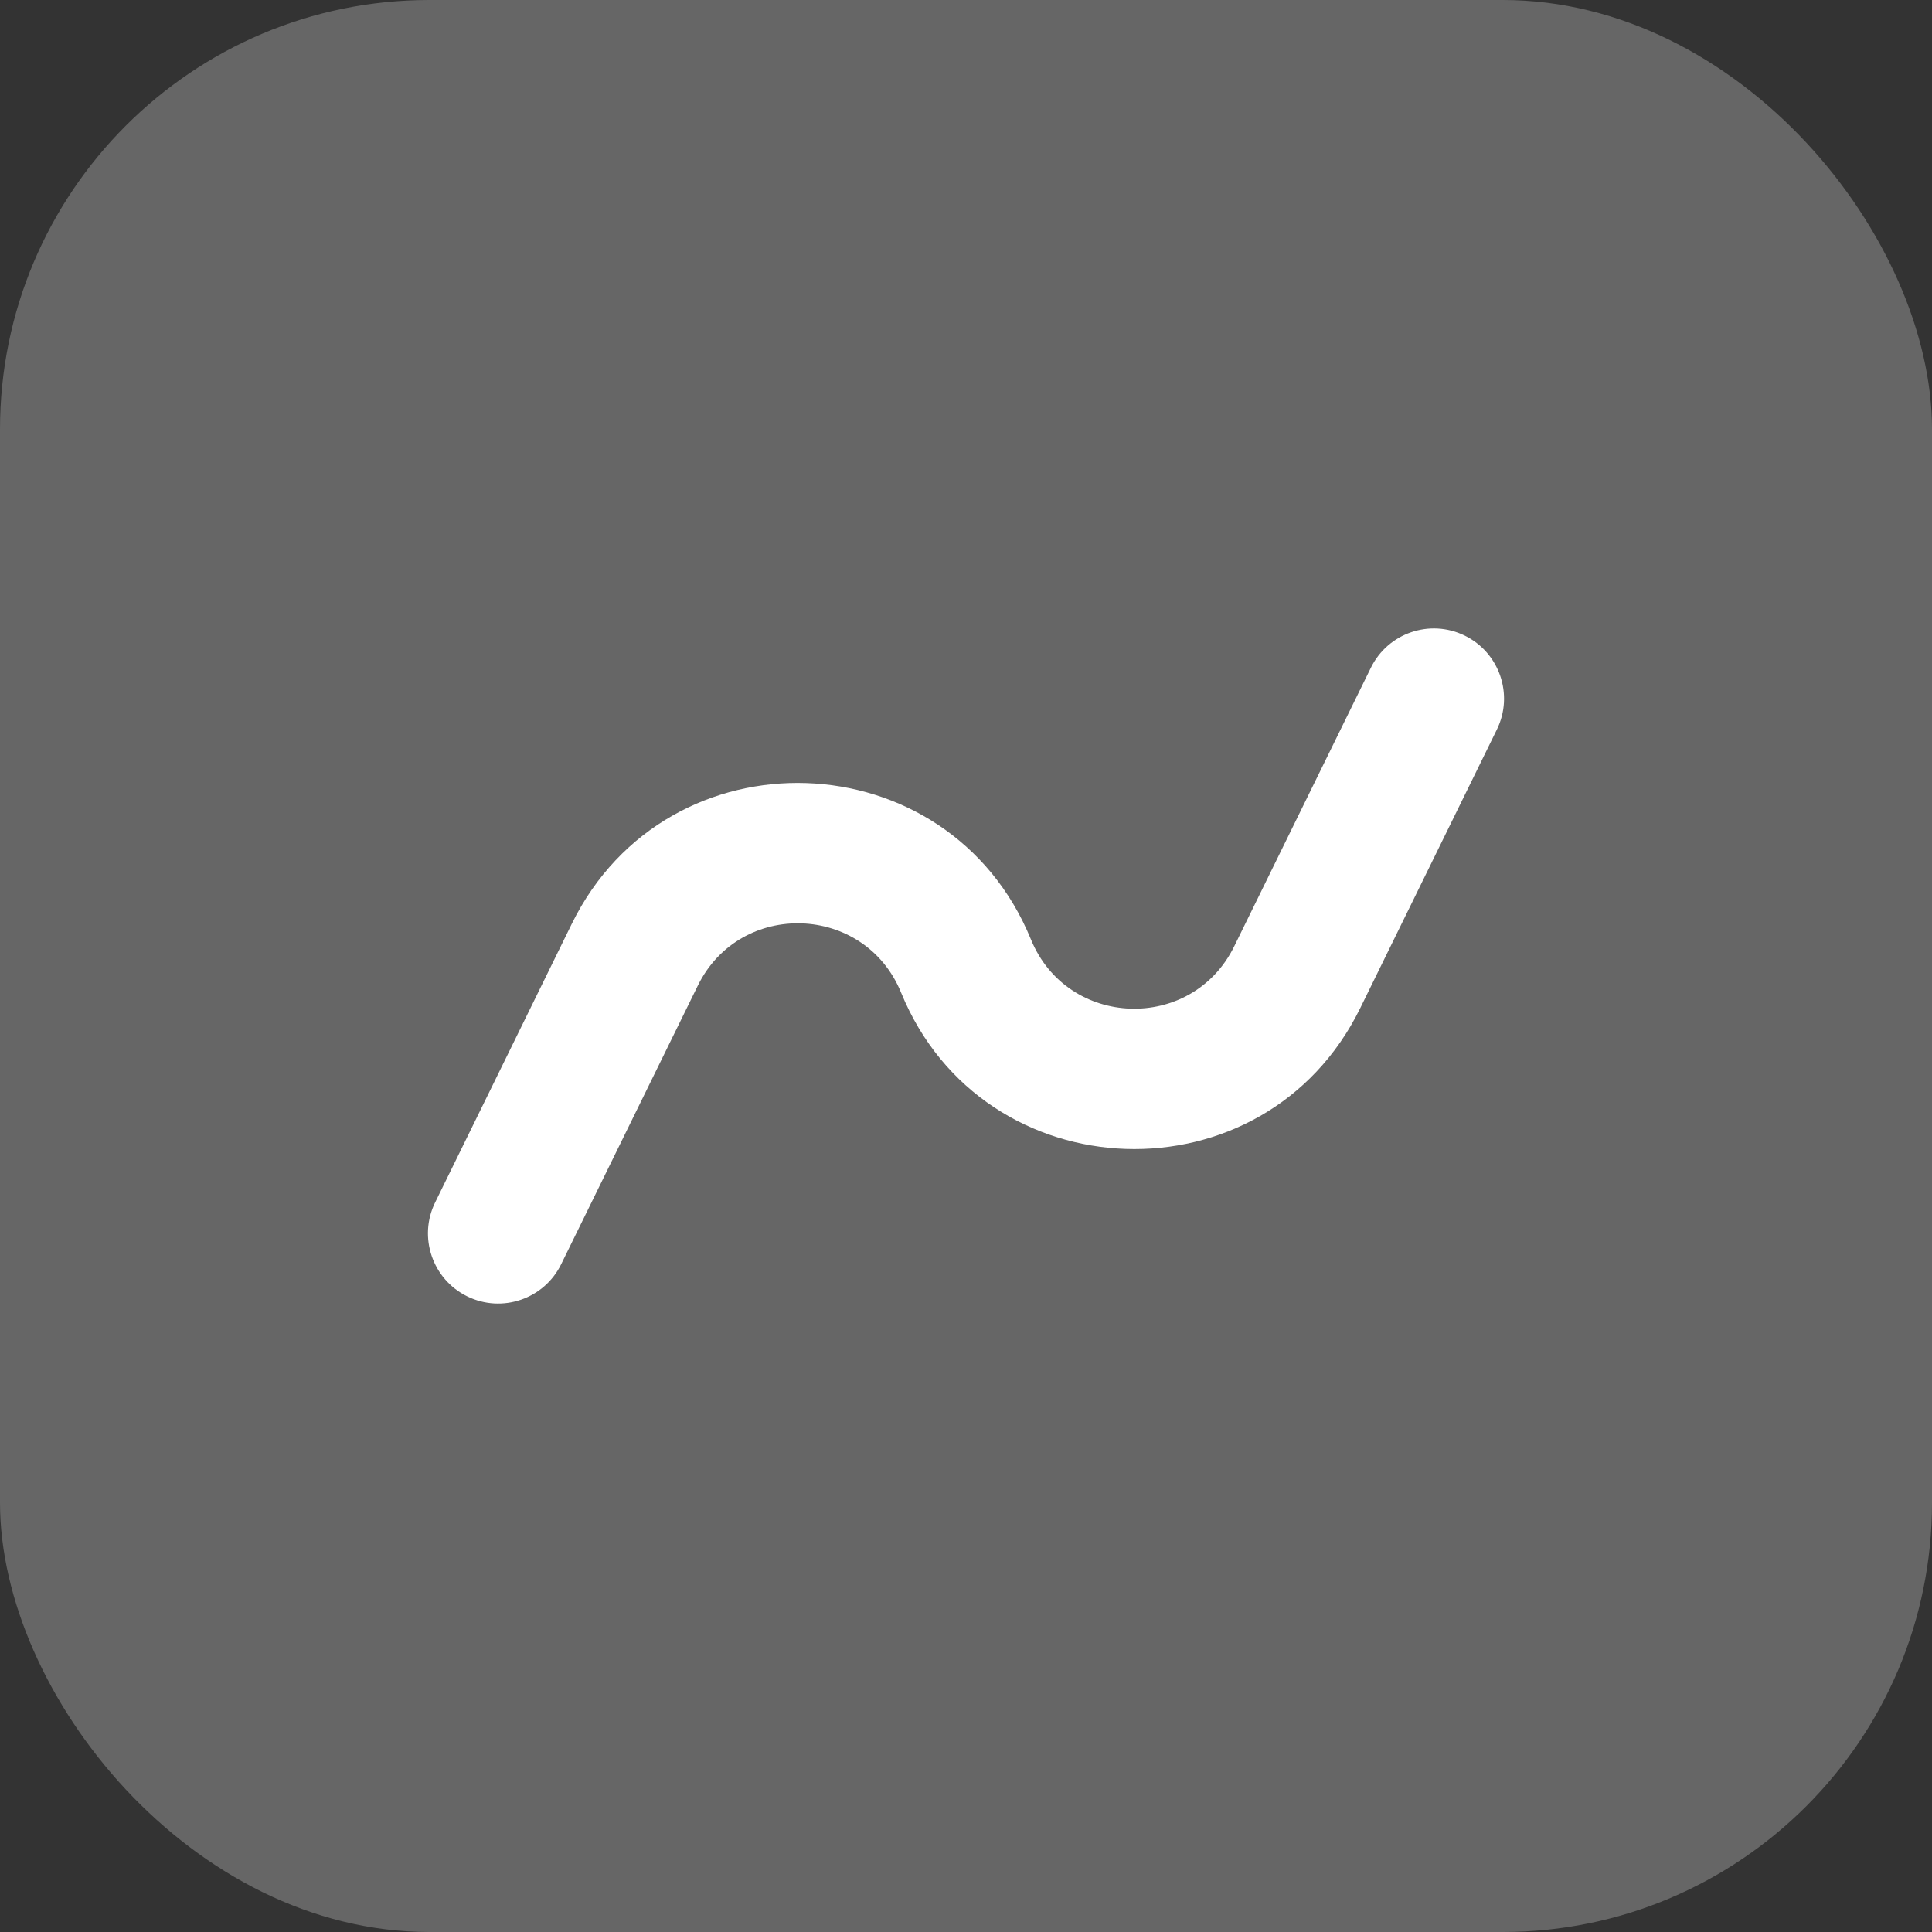
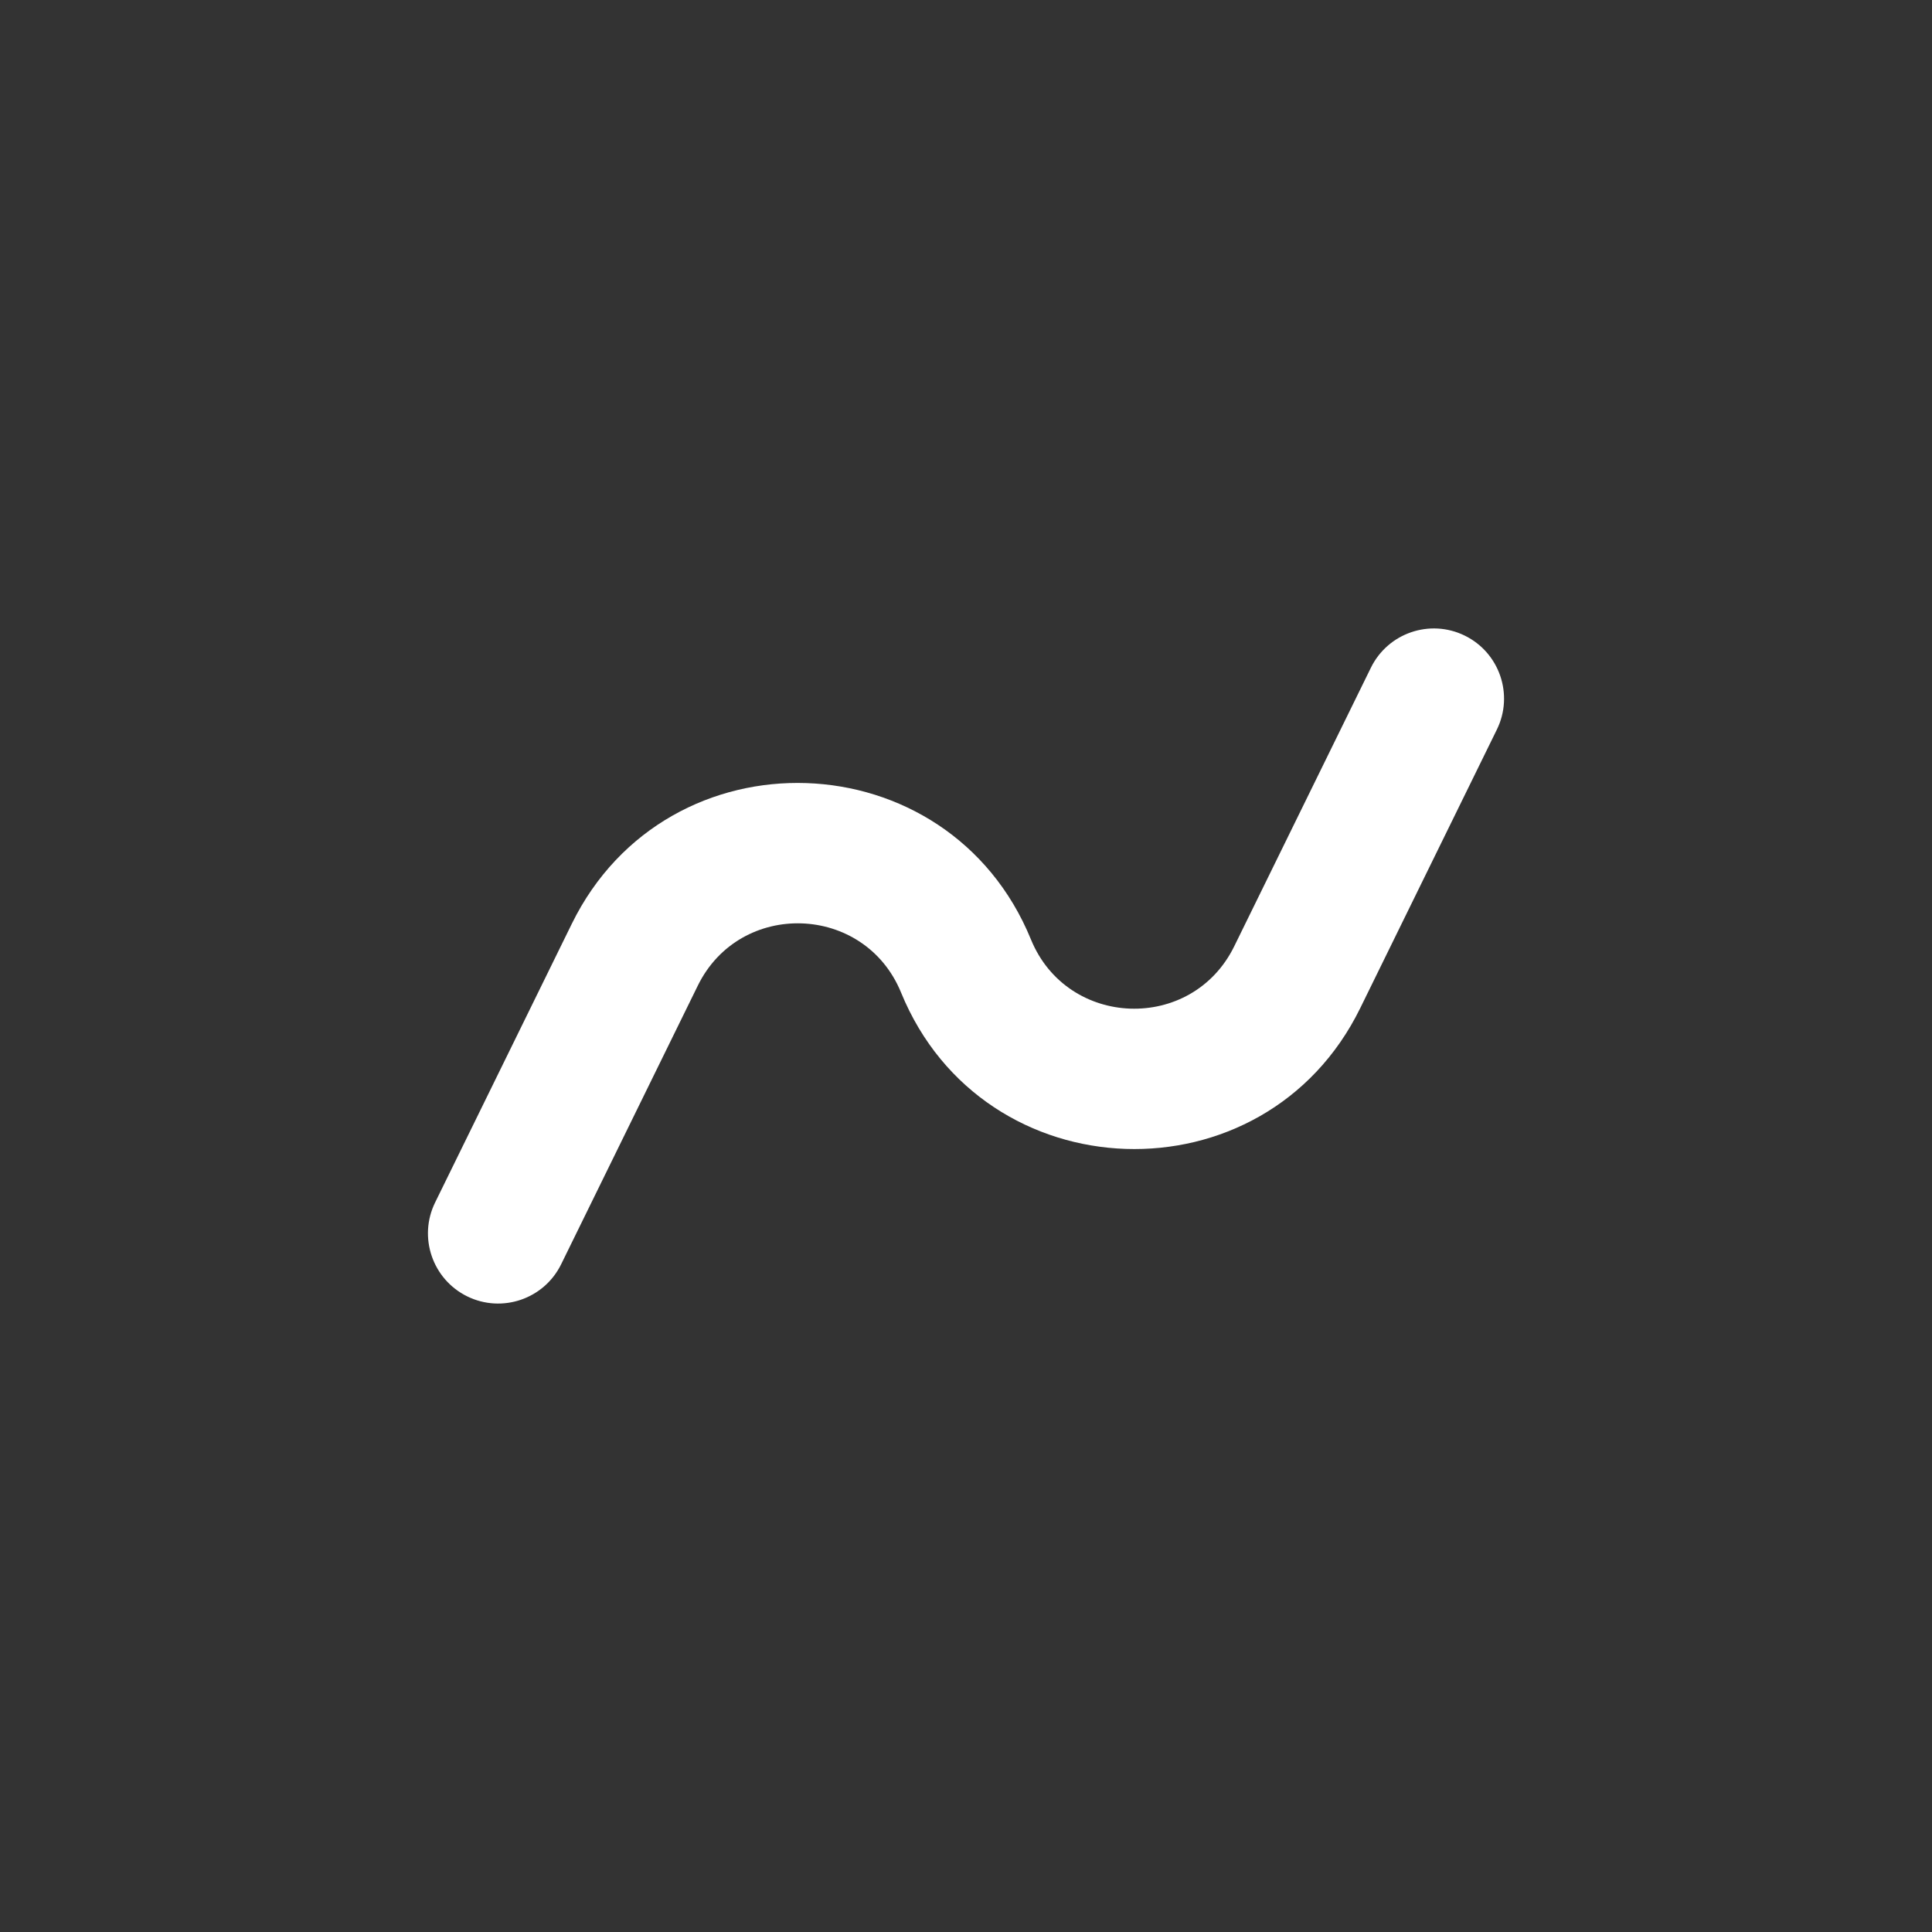
<svg xmlns="http://www.w3.org/2000/svg" width="36" height="36" viewBox="0 0 36 36" fill="none">
  <rect x="0" y="0" width="36" height="36" fill="#333333" stroke="none" />
-   <rect width="36" height="36" rx="8" fill="white" fill-opacity="0.25" />
  <path d="M27.294 11.844C27.942 12.162 28.21 12.946 27.892 13.594L25.346 18.785C23.563 22.42 18.323 22.242 16.79 18.495C16.111 16.837 13.791 16.758 13.002 18.367L10.456 23.558C10.138 24.206 9.355 24.474 8.706 24.156C8.058 23.838 7.79 23.054 8.108 22.406L10.654 17.215C12.437 13.58 17.677 13.758 19.21 17.505C19.889 19.164 22.209 19.242 22.998 17.633L25.544 12.443C25.862 11.794 26.645 11.526 27.294 11.844Z" fill="white" />
</svg>